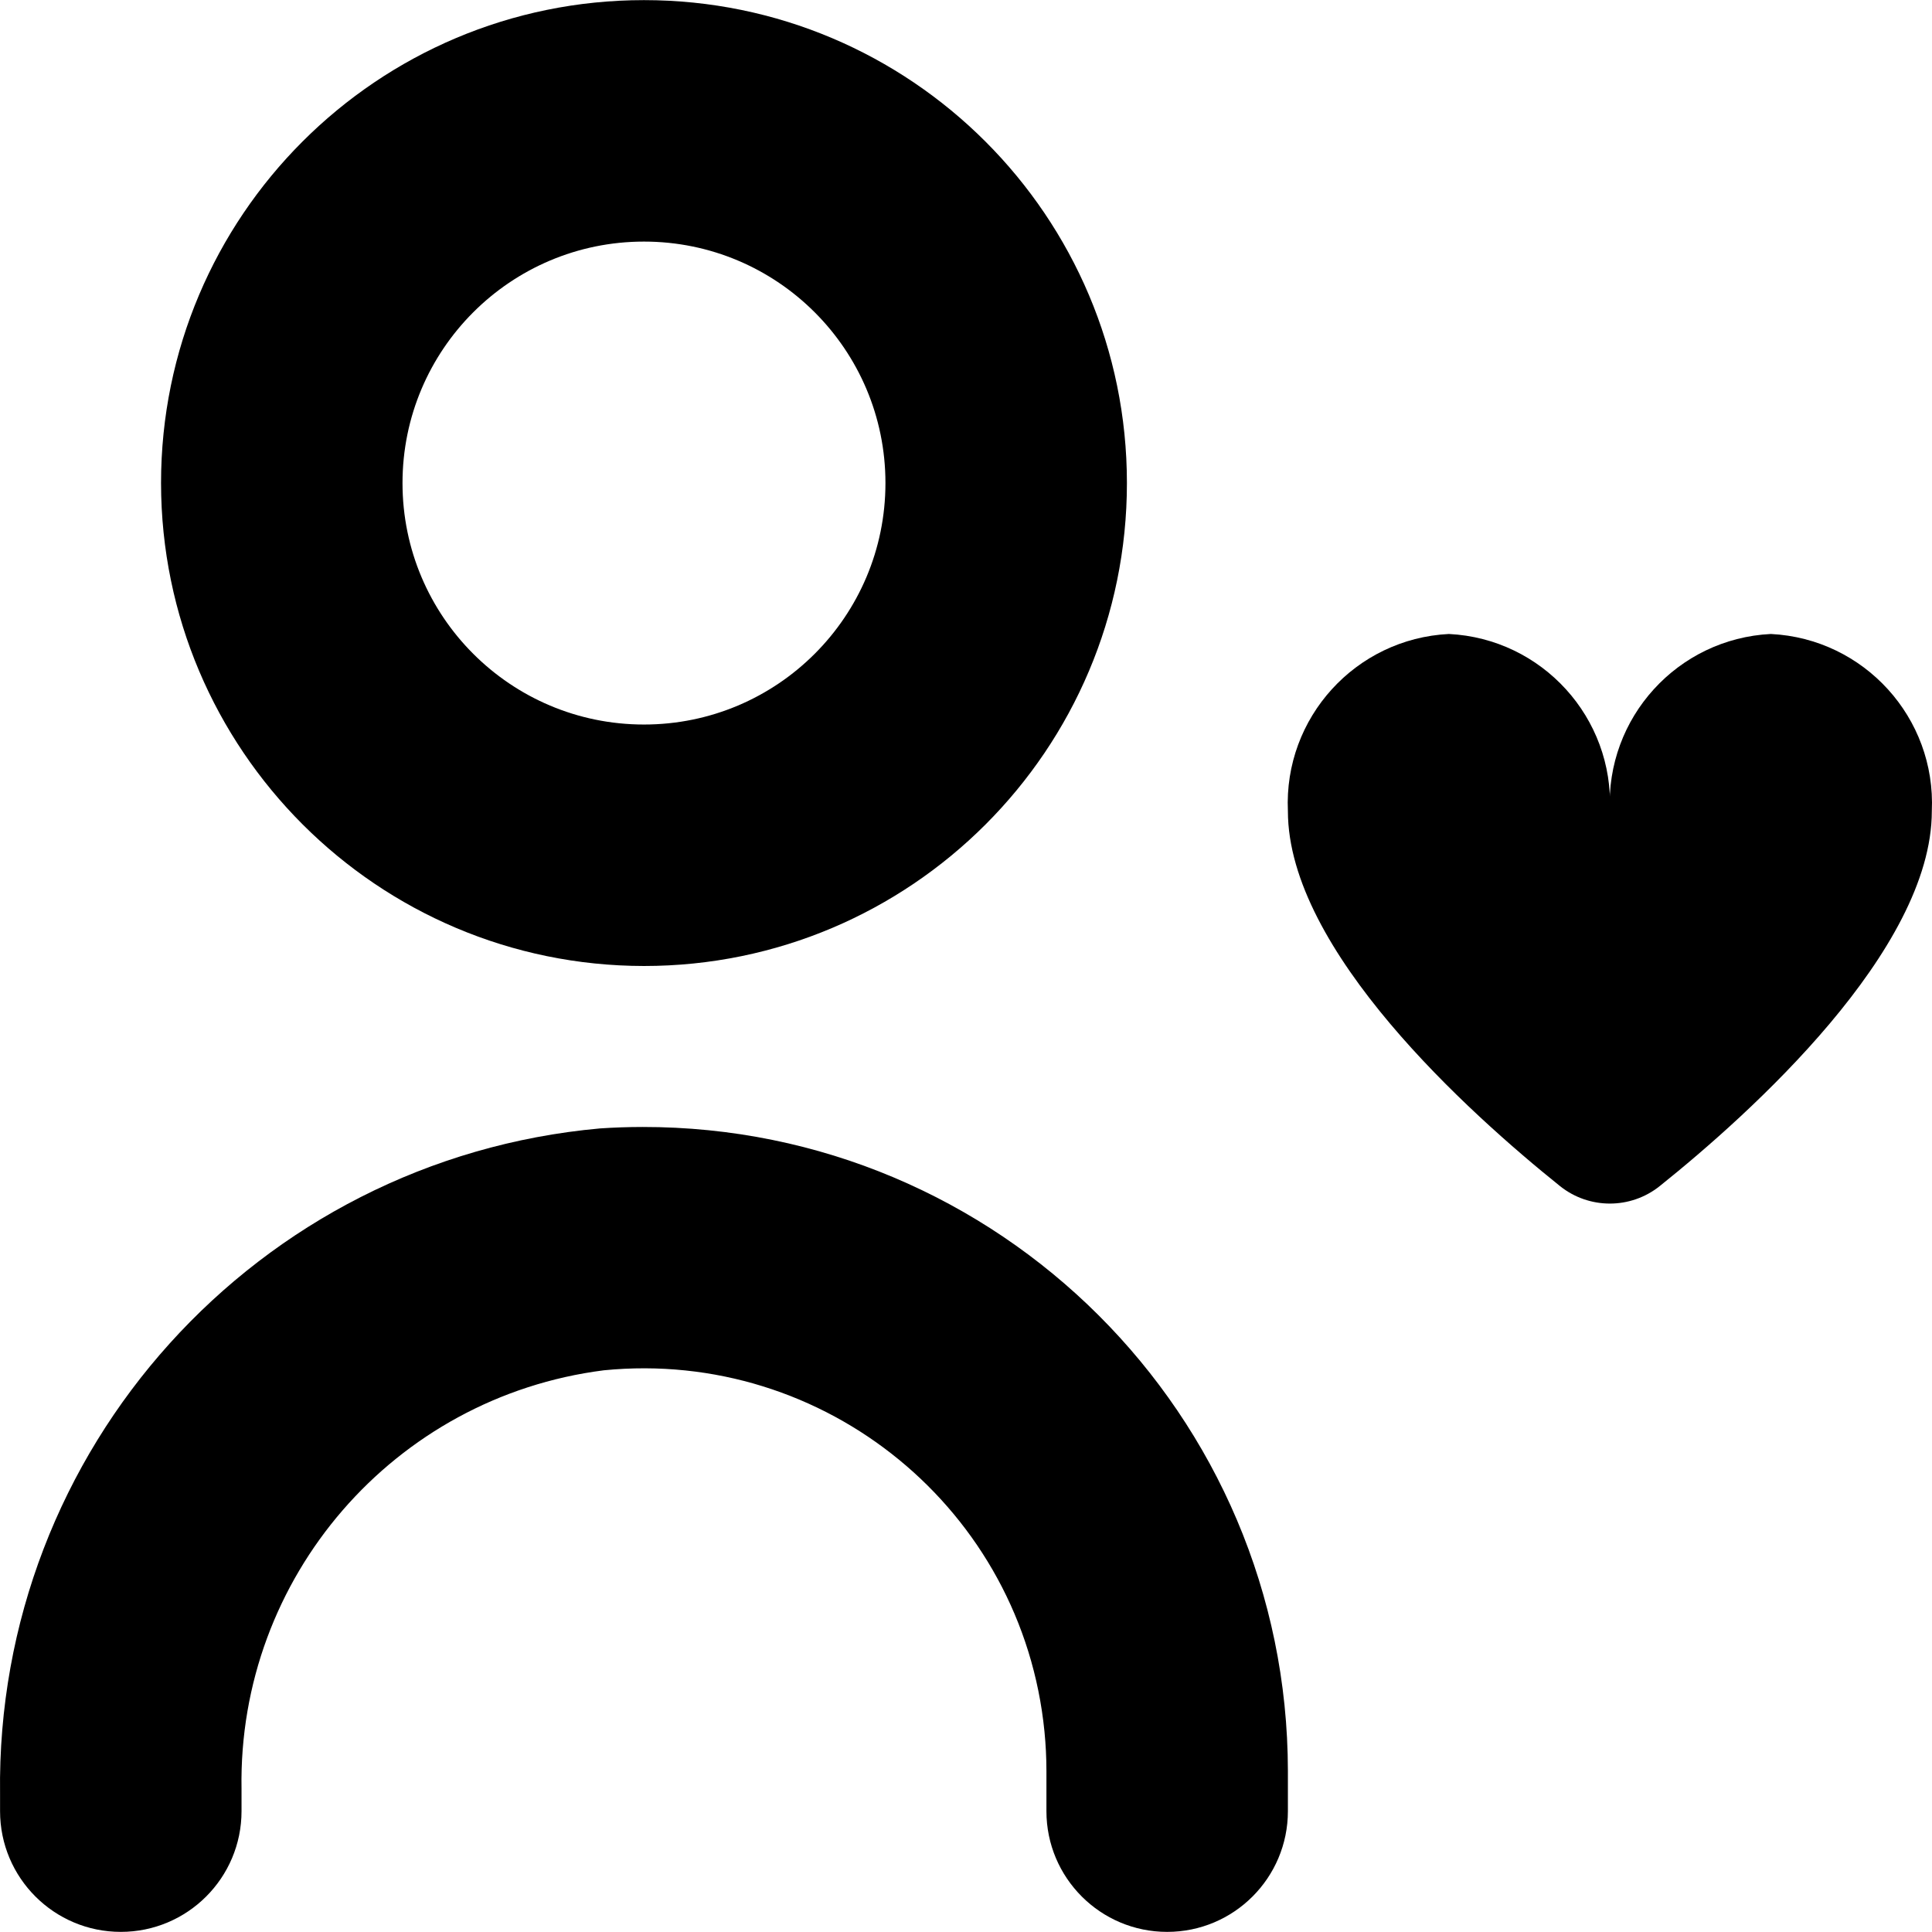
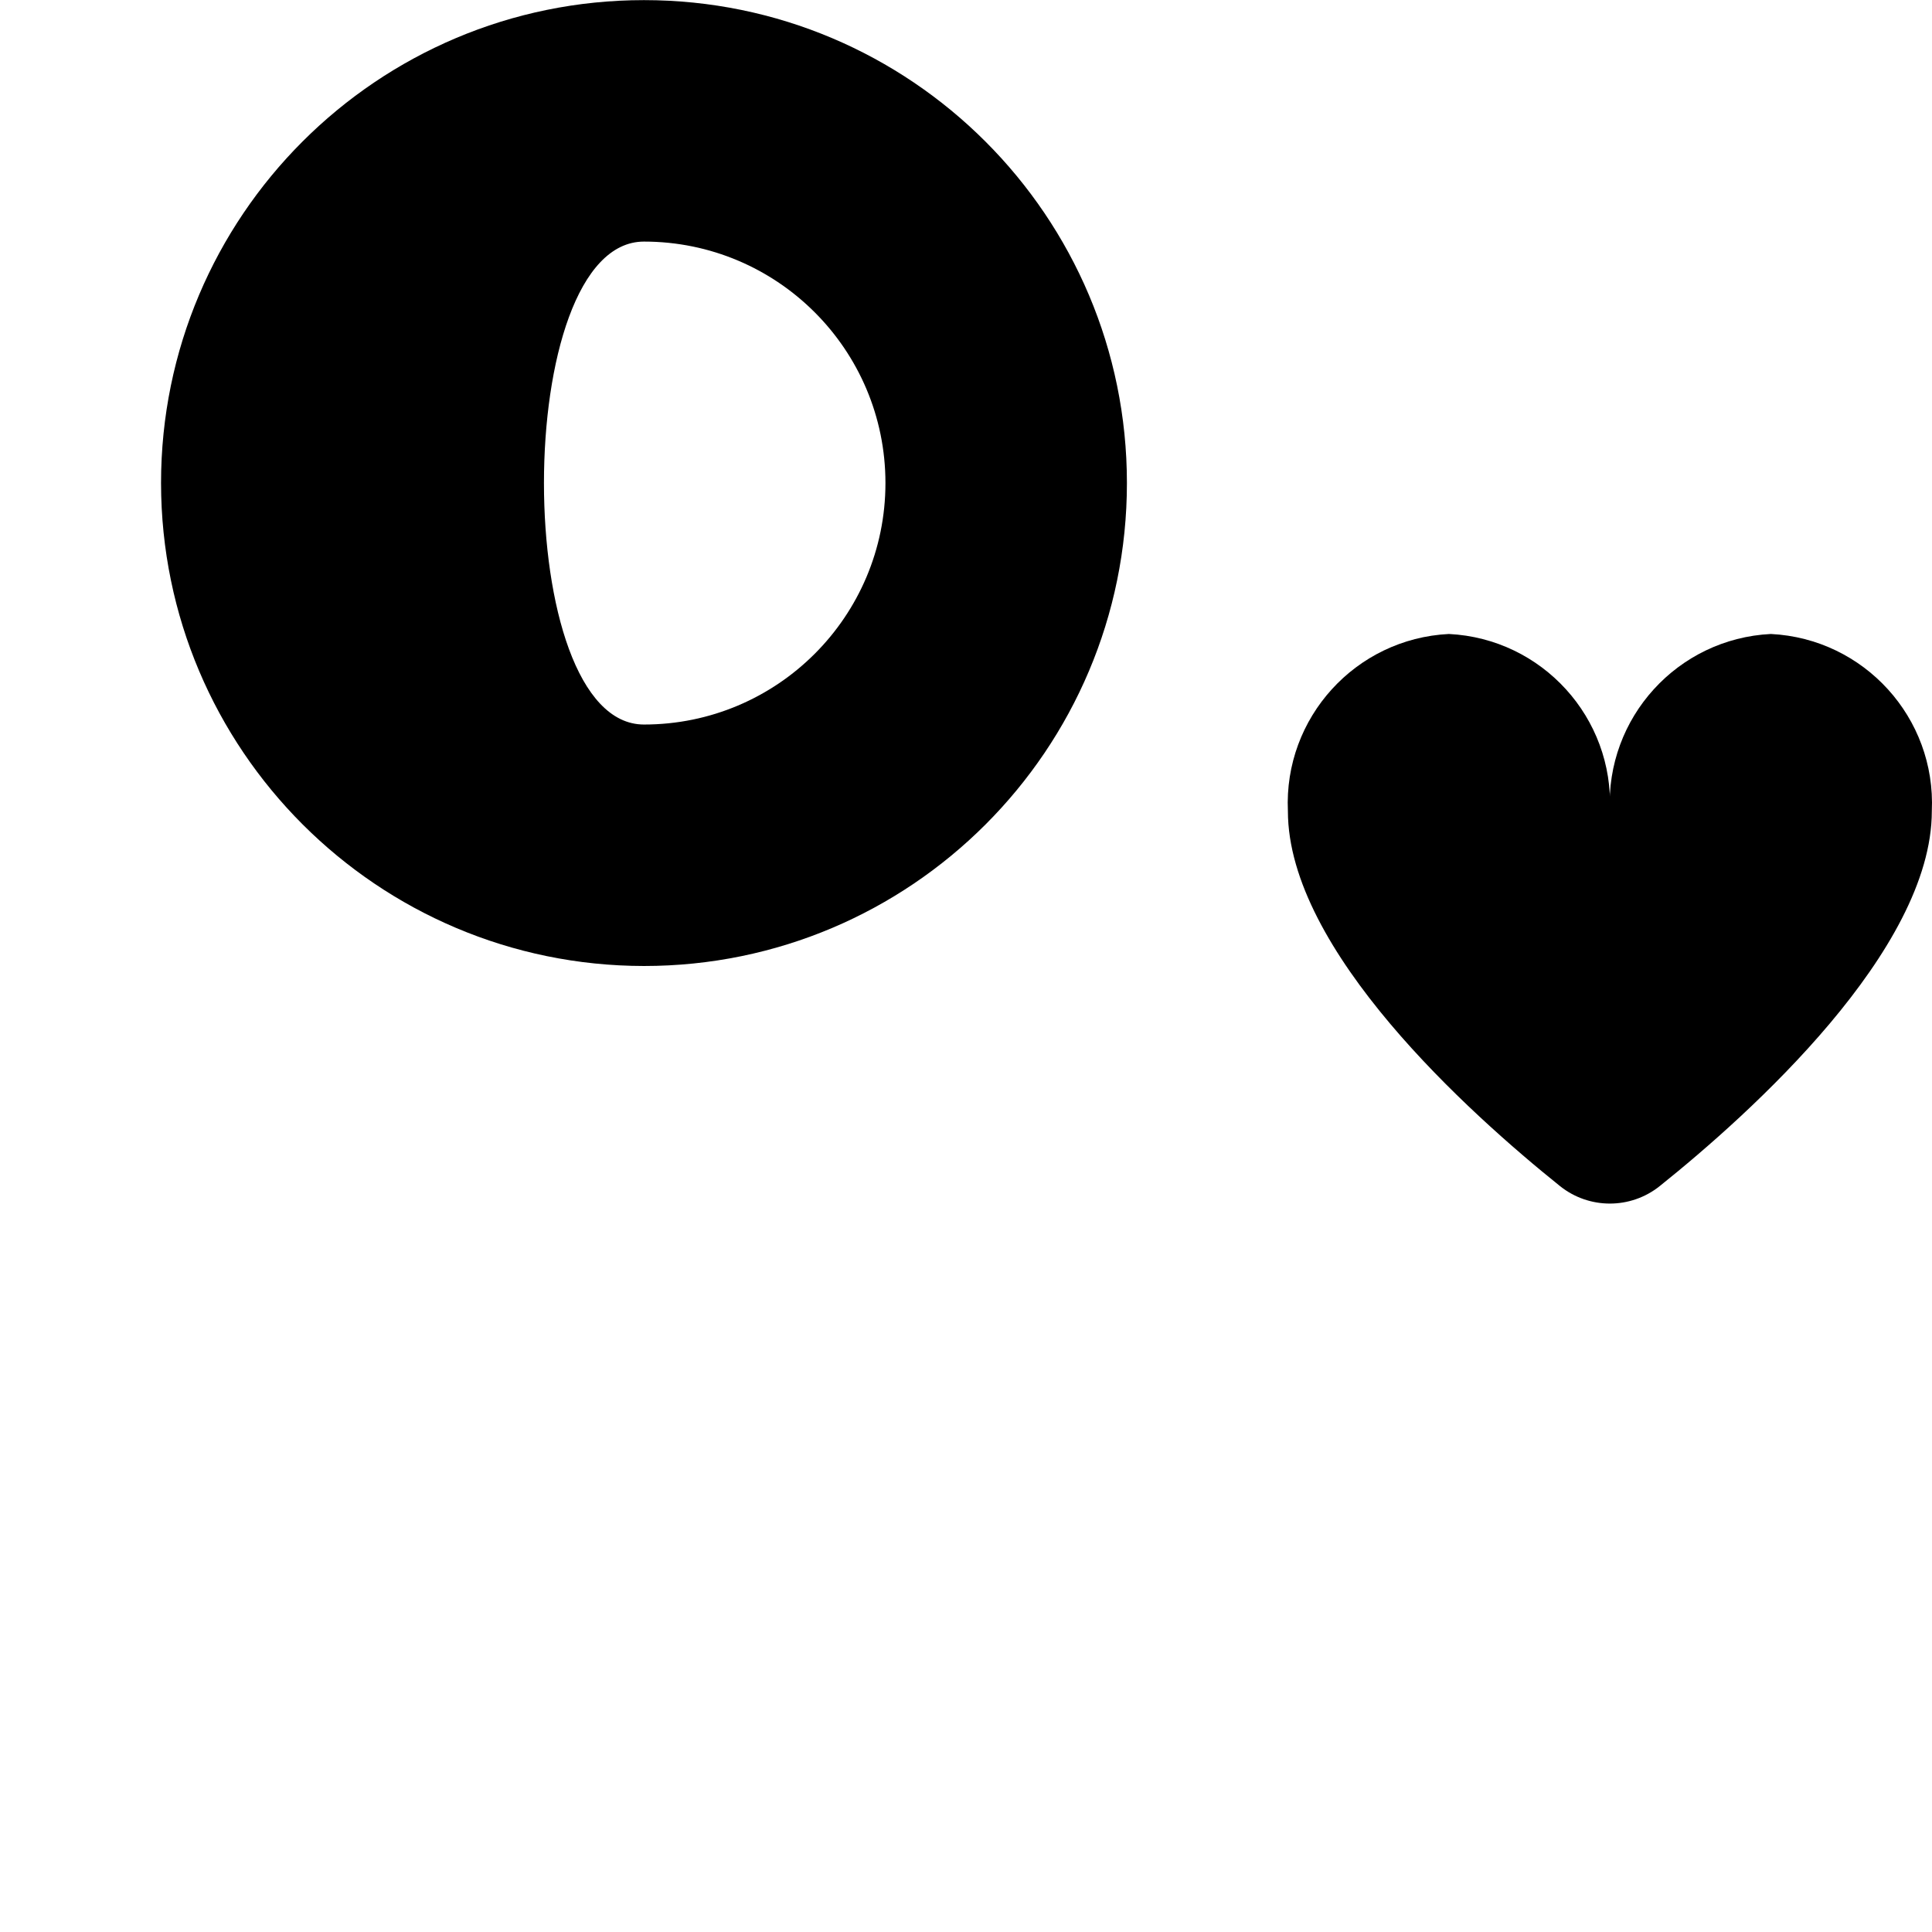
<svg xmlns="http://www.w3.org/2000/svg" version="1.1" id="Capa_1" x="0px" y="0px" viewBox="0 0 512.063 512.063" style="enable-background:new 0 0 512.063 512.063;" xml:space="preserve" width="512" height="512">
  <g>
-     <path d="M158.992,299.082C68.075,307.3-1.191,384.123,0.016,475.402v4.629c0,17.673,14.327,32,32,32s32-14.327,32-32v-5.909   c-0.962-56.045,40.398-103.838,96-110.933c58.693-5.82,110.992,37.042,116.812,95.735c0.344,3.47,0.518,6.954,0.521,10.441v10.667   c0,17.673,14.327,32,32,32c17.673,0,32-14.327,32-32v-10.667c-0.104-94.363-76.685-170.774-171.047-170.67   C166.528,298.699,162.756,298.828,158.992,299.082z" />
-     <path d="M170.682,256.031c70.692,0,128-57.308,128-128s-57.308-128-128-128s-128,57.308-128,128   C42.753,198.695,100.019,255.961,170.682,256.031z M170.682,64.031c35.346,0,64,28.654,64,64s-28.654,64-64,64s-64-28.654-64-64   S135.336,64.031,170.682,64.031z" />
+     <path d="M170.682,256.031c70.692,0,128-57.308,128-128s-57.308-128-128-128s-128,57.308-128,128   C42.753,198.695,100.019,255.961,170.682,256.031z M170.682,64.031c35.346,0,64,28.654,64,64s-28.654,64-64,64S135.336,64.031,170.682,64.031z" />
    <path d="M469.349,168.031c-24.717,1.231-43.79,22.211-42.667,46.933c1.123-24.722-17.949-45.702-42.667-46.933   c-24.717,1.231-43.79,22.211-42.667,46.933c0,36.907,48.128,80.149,72.107,99.392c7.731,6.19,18.722,6.19,26.453,0   c23.979-19.2,72.107-62.485,72.107-99.392C513.138,190.242,494.066,169.263,469.349,168.031z" />
  </g>
</svg>